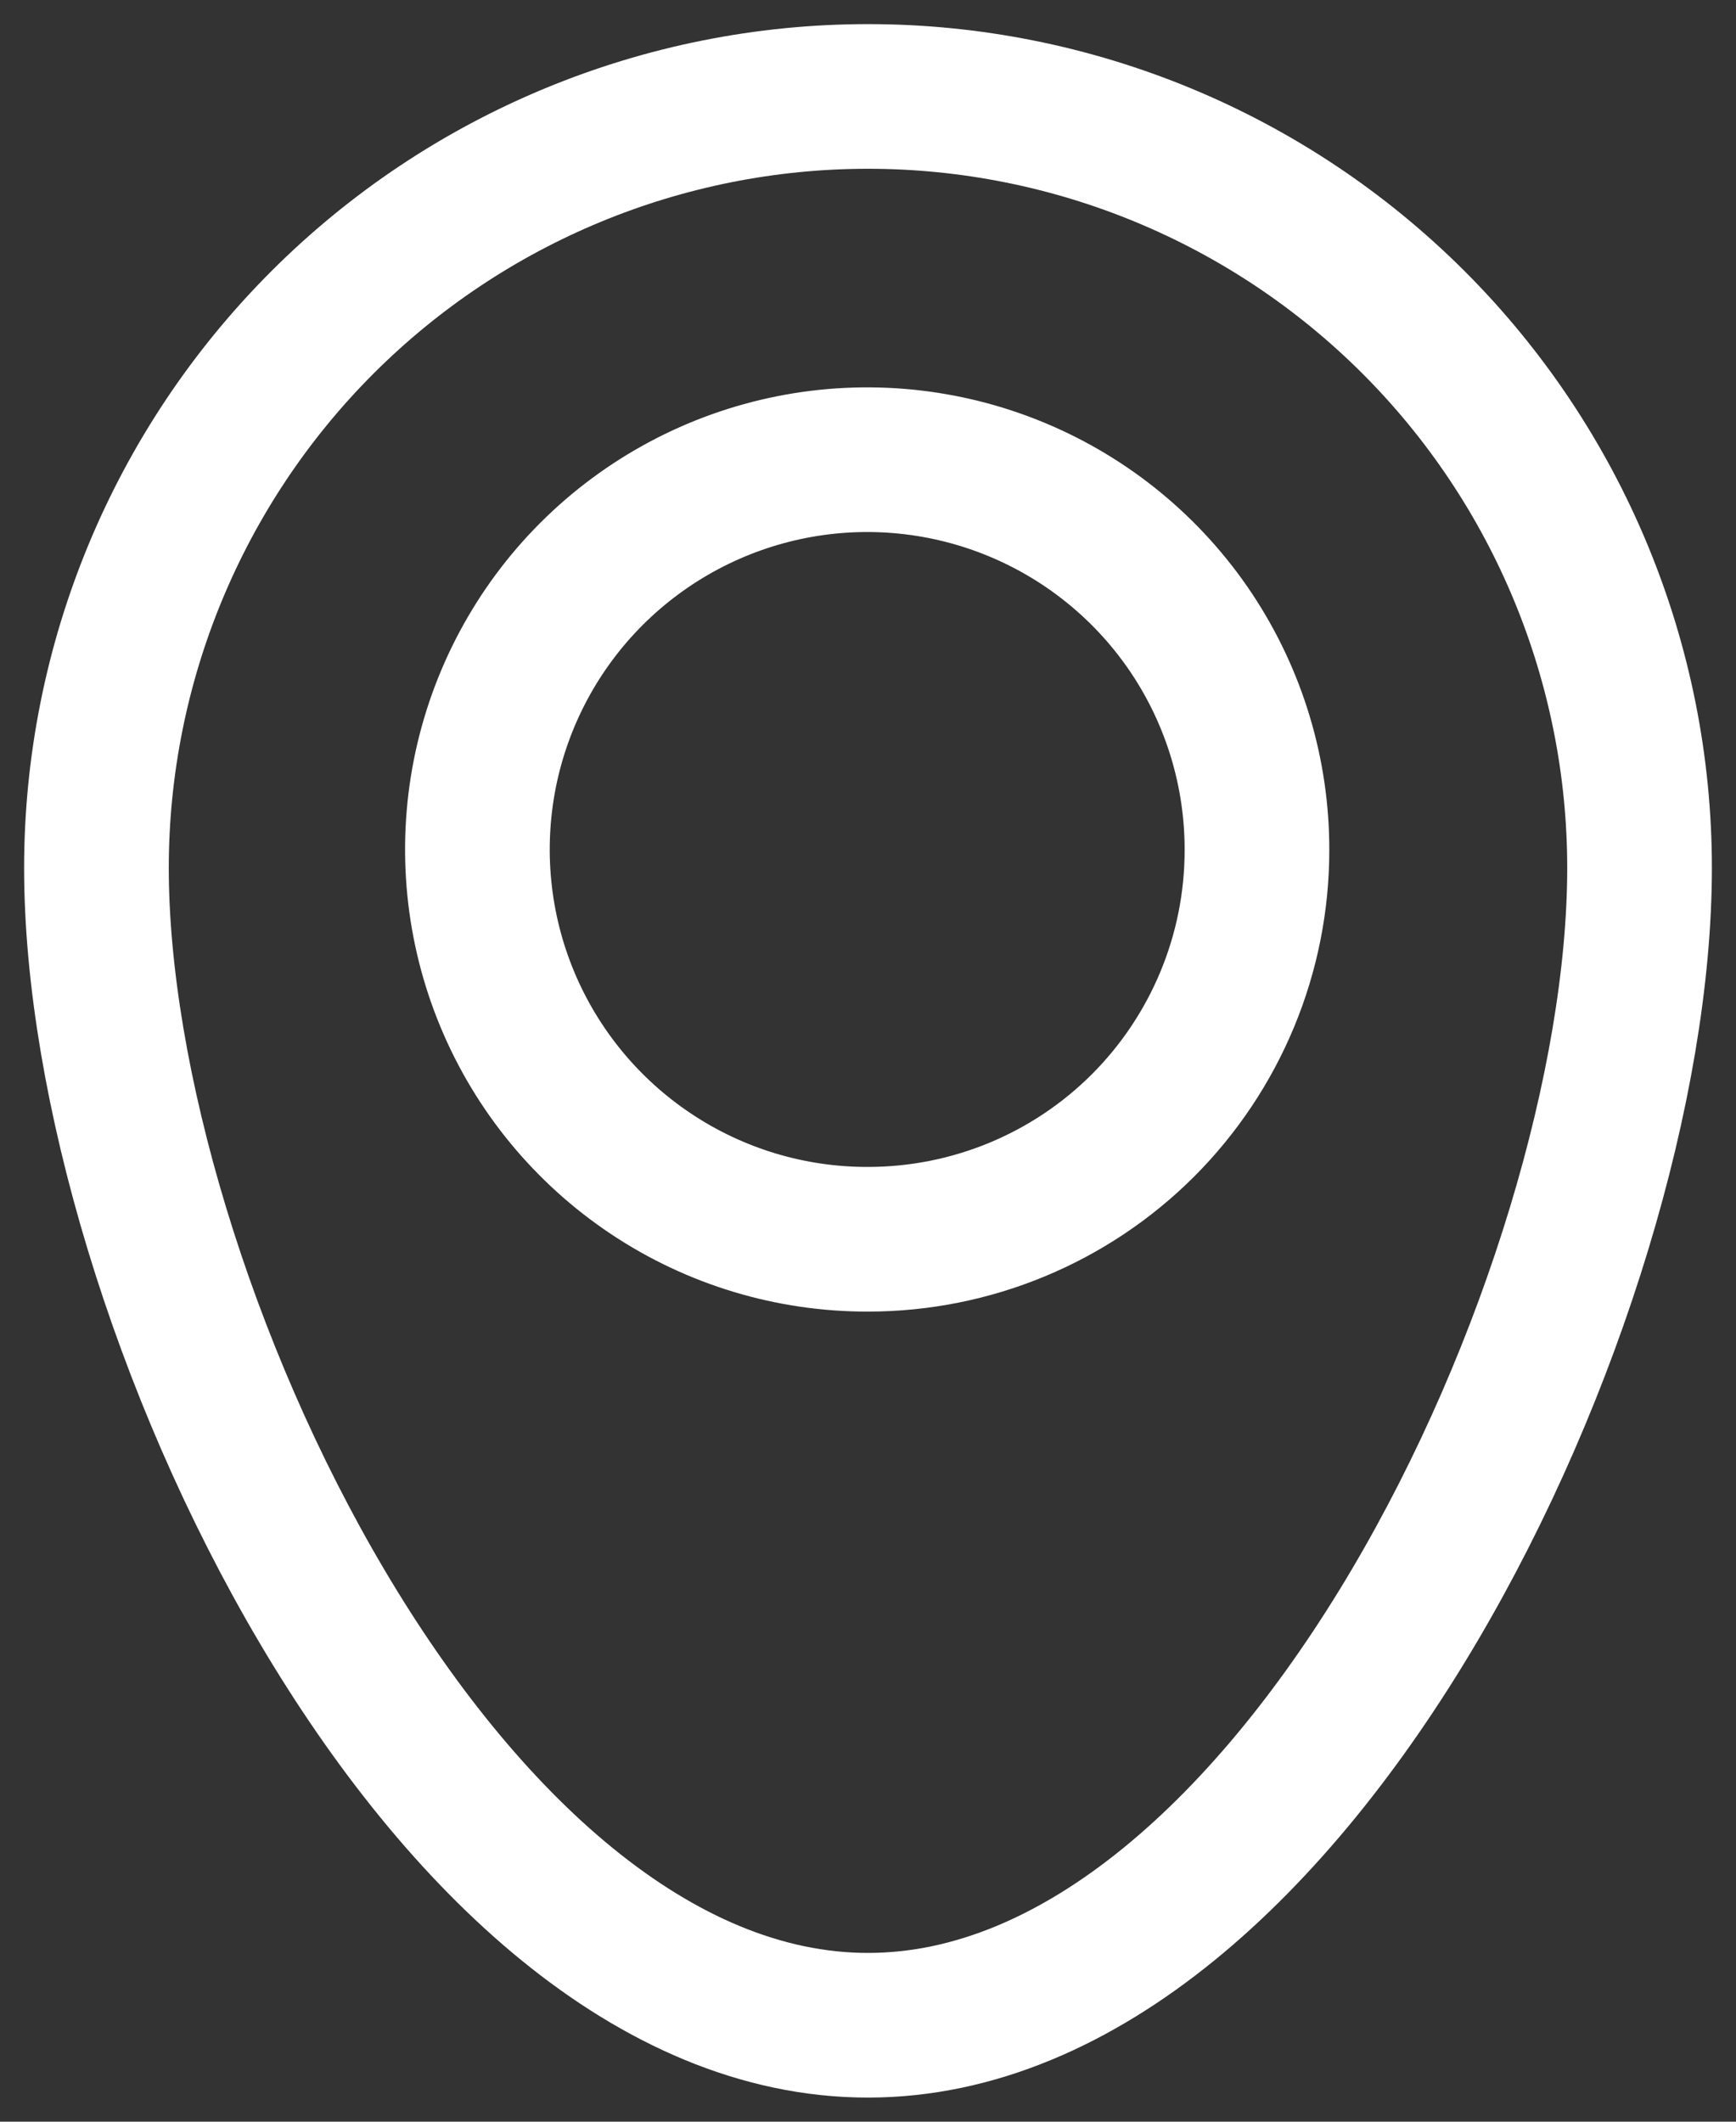
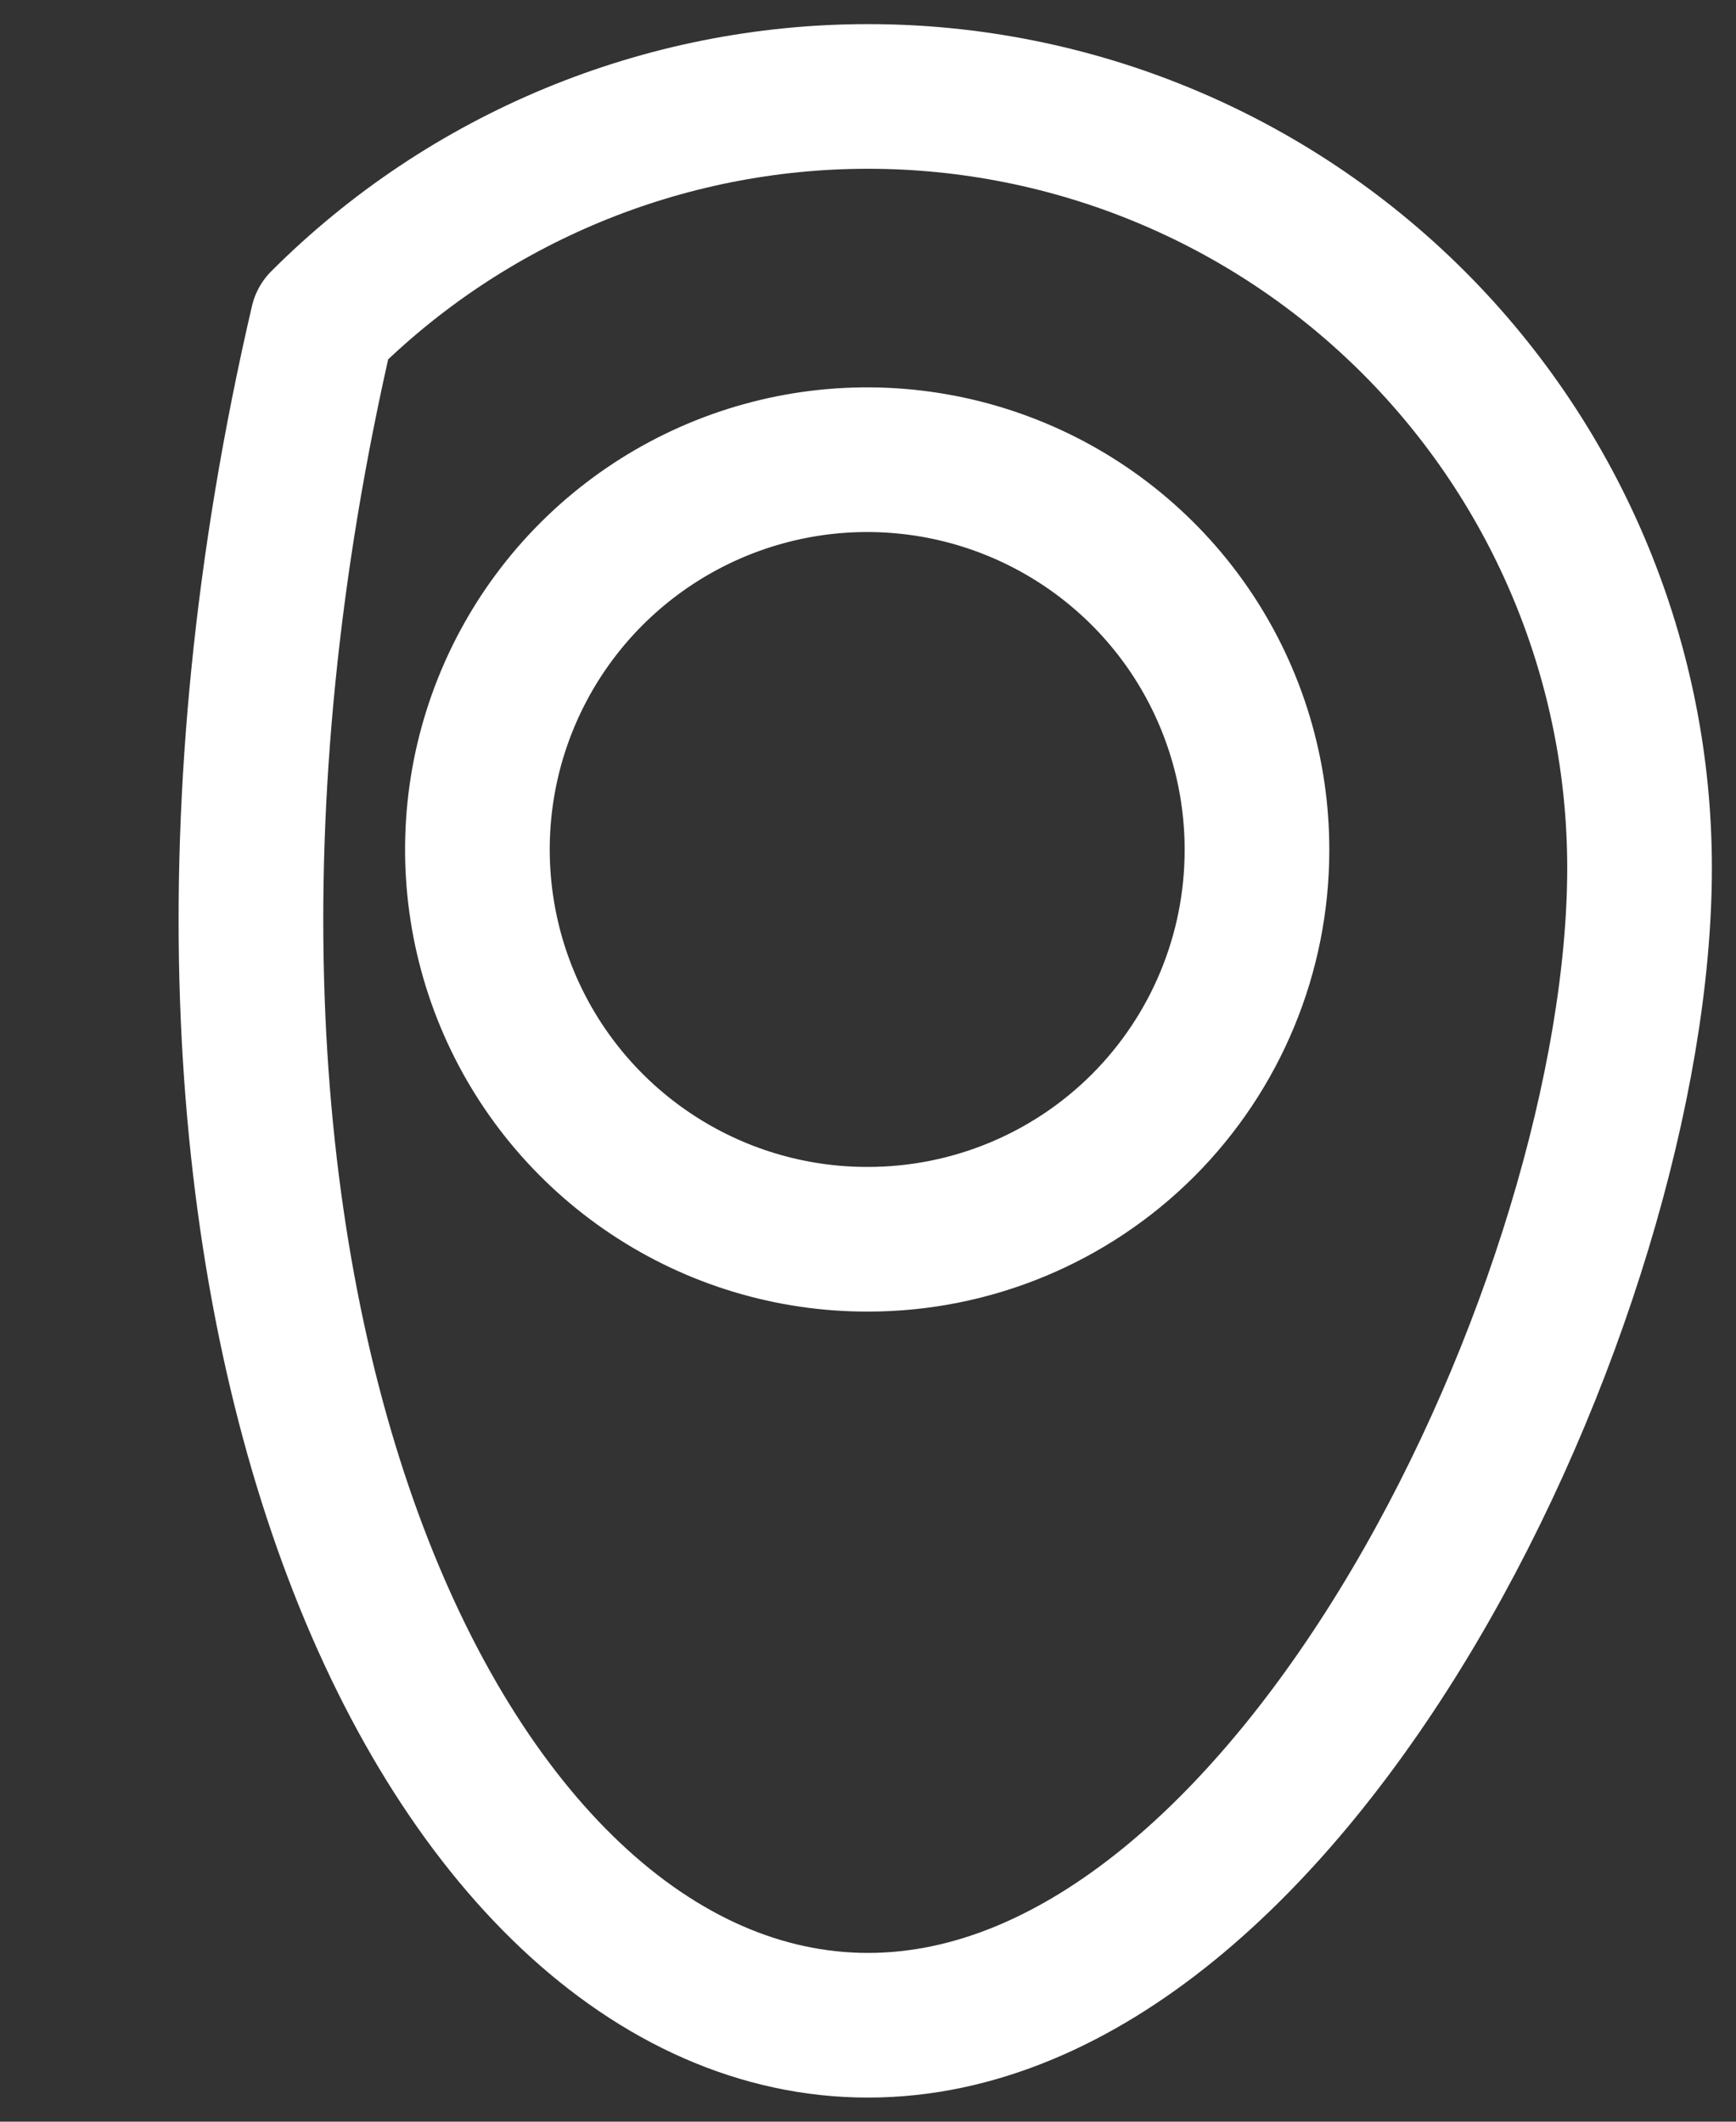
<svg xmlns="http://www.w3.org/2000/svg" width="18" height="22" viewBox="0 0 18 22" fill="none">
  <rect x="0" y="0" width="18" height="22" fill="#333333" stroke="none" />
-   <path d="M9 1C6.878 1 4.843 1.843 3.343 3.343C1.843 4.843 1 6.878 1 9C1 13.425 4.575 21 9 21C13.425 21 17 13.425 17 9C17 6.878 16.157 4.843 14.657 3.343C13.157 1.843 11.122 1 9 1ZM9 12.85C8.2 12.852 7.417 12.616 6.751 12.172C6.086 11.729 5.566 11.098 5.259 10.359C4.952 9.62 4.872 8.807 5.027 8.022C5.183 7.237 5.568 6.516 6.134 5.95C6.7 5.385 7.42 5 8.205 4.844C8.99 4.688 9.803 4.769 10.542 5.076C11.281 5.383 11.912 5.902 12.356 6.568C12.799 7.234 13.035 8.017 13.033 8.817C13.033 9.886 12.608 10.912 11.852 11.669C11.096 12.425 10.07 12.85 9 12.85Z" stroke="white" stroke-width="1.5" stroke-linecap="round" stroke-linejoin="round" />
+   <path d="M9 1C6.878 1 4.843 1.843 3.343 3.343C1 13.425 4.575 21 9 21C13.425 21 17 13.425 17 9C17 6.878 16.157 4.843 14.657 3.343C13.157 1.843 11.122 1 9 1ZM9 12.85C8.2 12.852 7.417 12.616 6.751 12.172C6.086 11.729 5.566 11.098 5.259 10.359C4.952 9.62 4.872 8.807 5.027 8.022C5.183 7.237 5.568 6.516 6.134 5.95C6.7 5.385 7.42 5 8.205 4.844C8.99 4.688 9.803 4.769 10.542 5.076C11.281 5.383 11.912 5.902 12.356 6.568C12.799 7.234 13.035 8.017 13.033 8.817C13.033 9.886 12.608 10.912 11.852 11.669C11.096 12.425 10.07 12.85 9 12.85Z" stroke="white" stroke-width="1.5" stroke-linecap="round" stroke-linejoin="round" />
</svg>